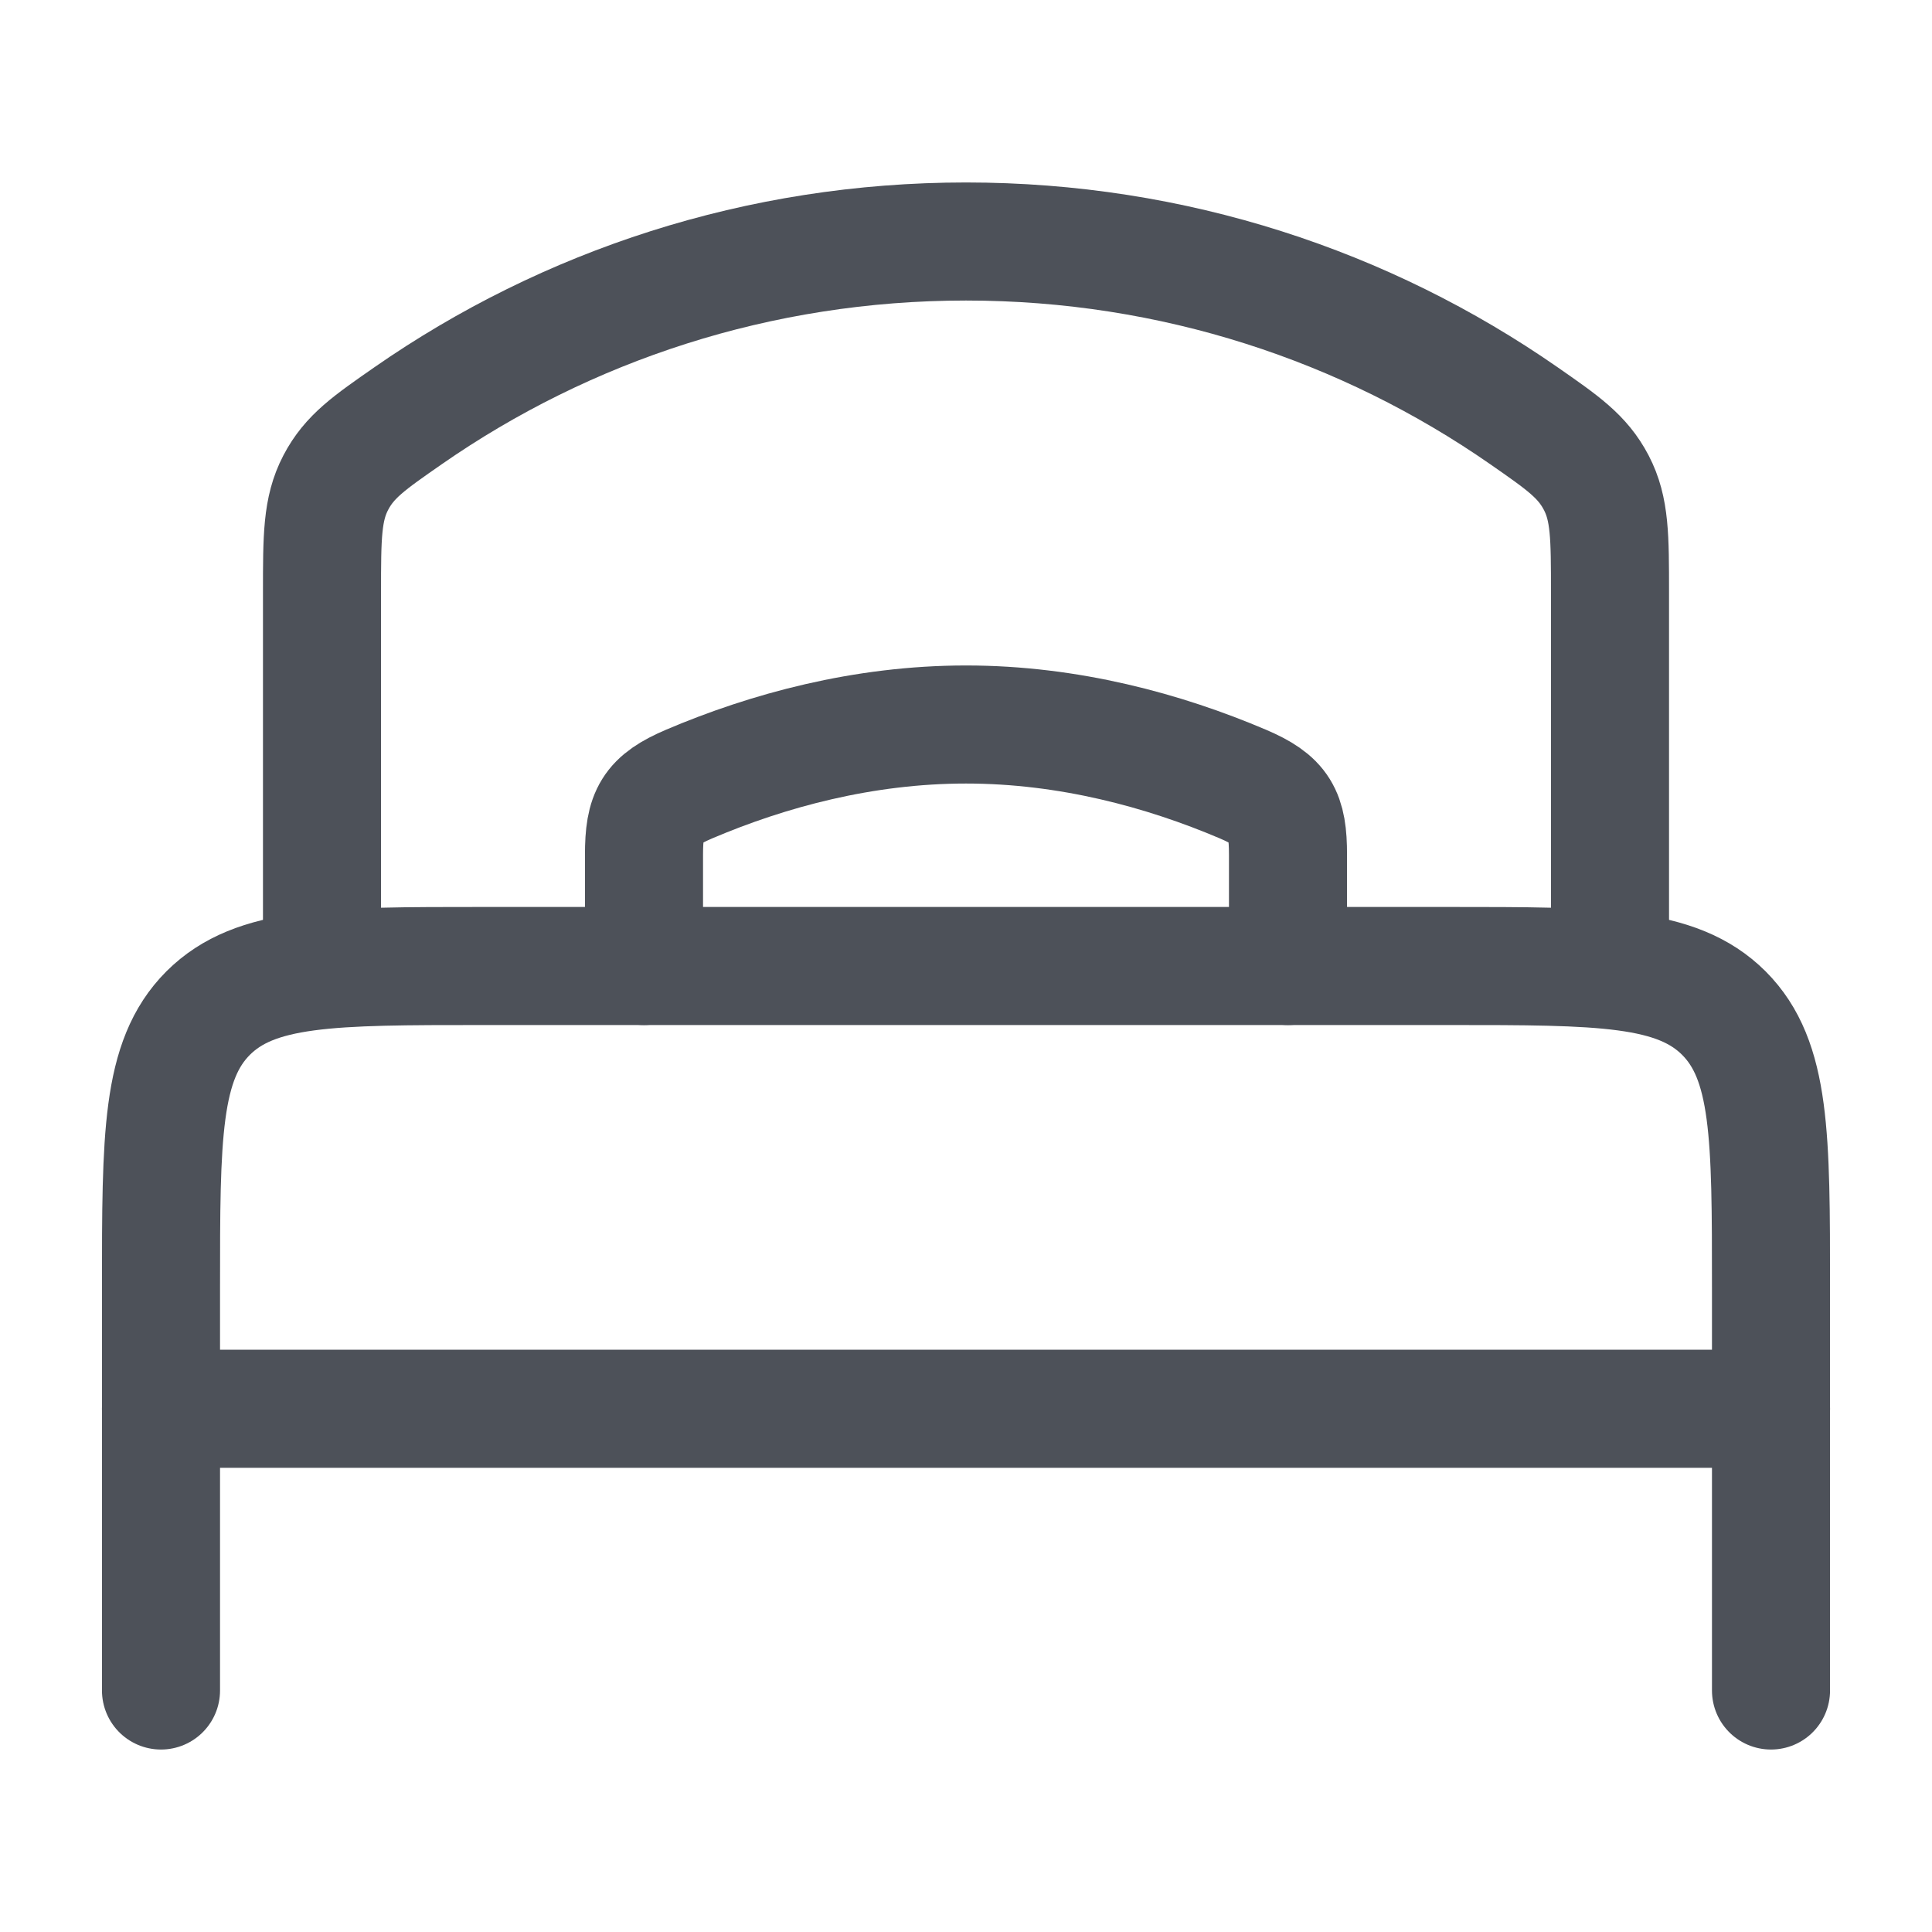
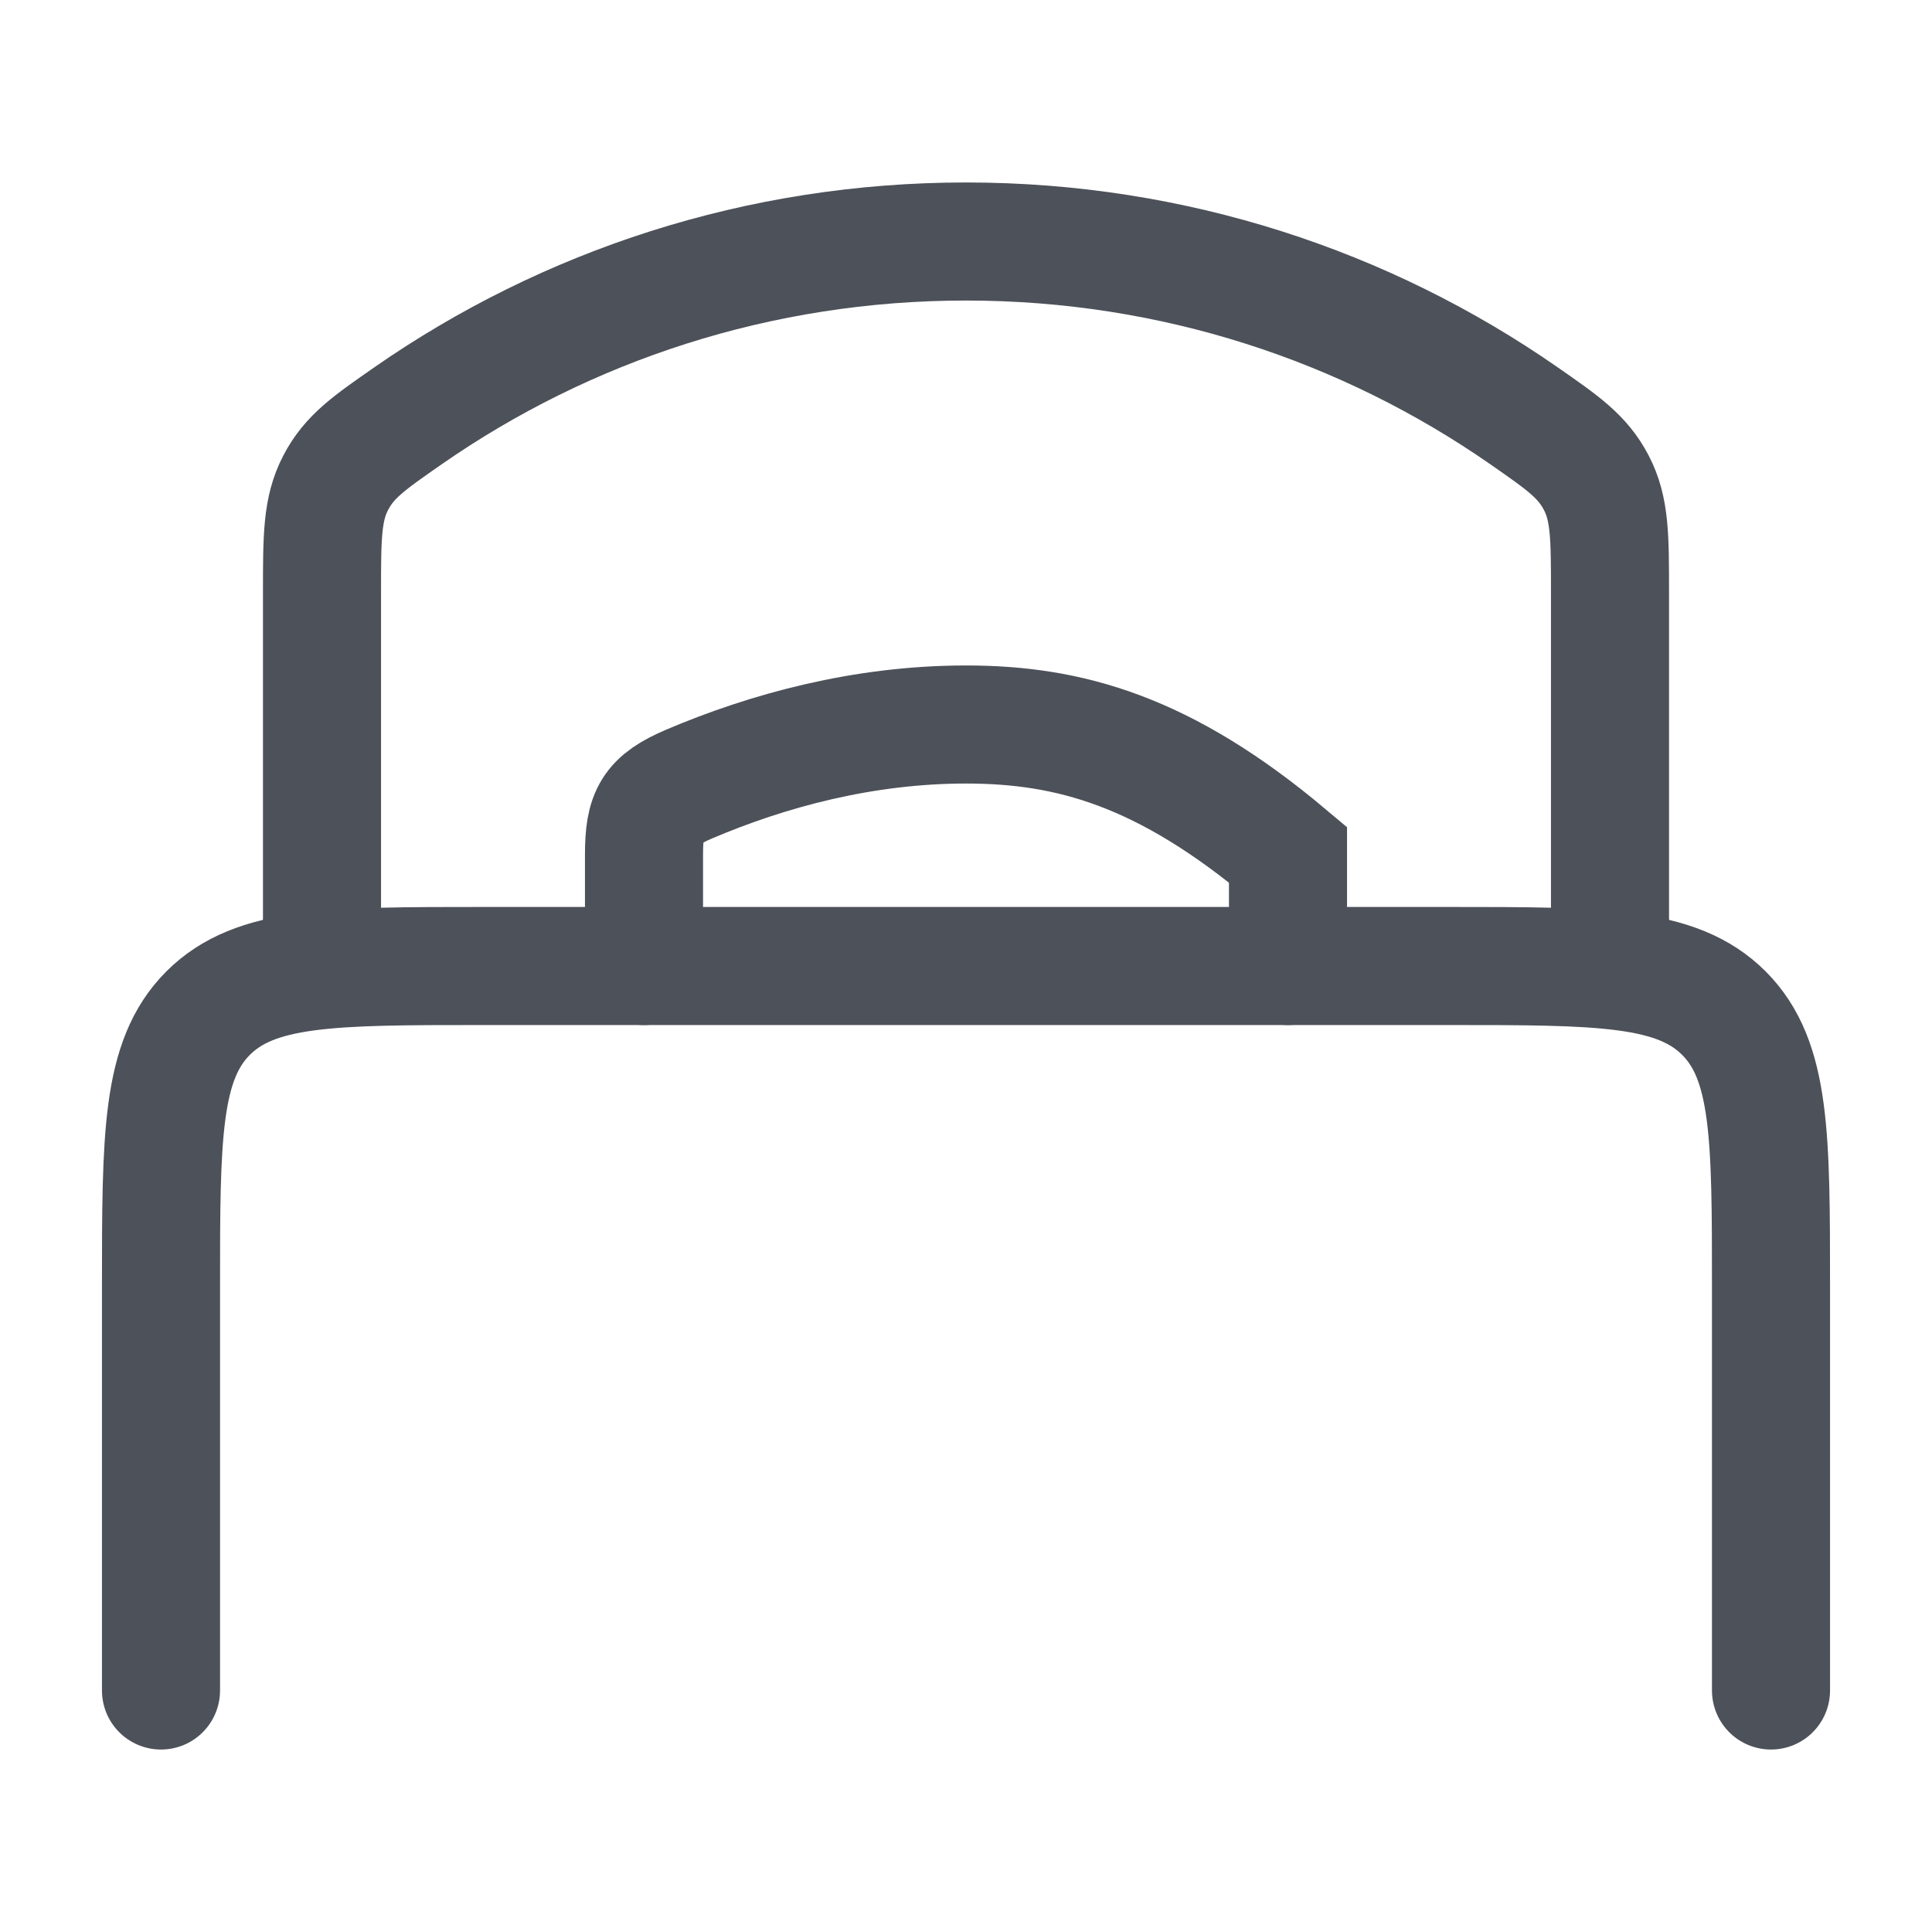
<svg xmlns="http://www.w3.org/2000/svg" width="18" height="18" viewBox="0 0 18 18" fill="none">
-   <path d="M16.5 13.125H1.5" stroke="#4D5159" stroke-width="1.1" stroke-linecap="round" stroke-linejoin="round" />
  <path d="M16.5 15.75V12C16.5 10.586 16.5 9.879 16.061 9.439C15.621 9 14.914 9 13.5 9H4.5C3.086 9 2.379 9 1.939 9.439C1.5 9.879 1.5 10.586 1.5 12V15.75" stroke="#4D5159" stroke-width="1.1" stroke-linecap="round" stroke-linejoin="round" />
-   <path d="M12 9V7.963C12 7.583 11.931 7.455 11.58 7.305C10.847 6.993 9.958 6.75 9 6.75C8.042 6.75 7.153 6.993 6.42 7.305C6.069 7.455 6 7.583 6 7.963V9" stroke="#4D5159" stroke-width="1.1" stroke-linecap="round" />
+   <path d="M12 9V7.963C10.847 6.993 9.958 6.75 9 6.75C8.042 6.75 7.153 6.993 6.42 7.305C6.069 7.455 6 7.583 6 7.963V9" stroke="#4D5159" stroke-width="1.1" stroke-linecap="round" />
  <path d="M15 9V5.52C15 5.002 15 4.742 14.872 4.497C14.744 4.252 14.561 4.126 14.196 3.872C12.725 2.85 10.933 2.25 9 2.25C7.067 2.25 5.275 2.85 3.804 3.872C3.439 4.126 3.256 4.252 3.128 4.497C3 4.742 3 5.002 3 5.52V9" stroke="#4D5159" stroke-width="1.1" stroke-linecap="round" />
</svg>